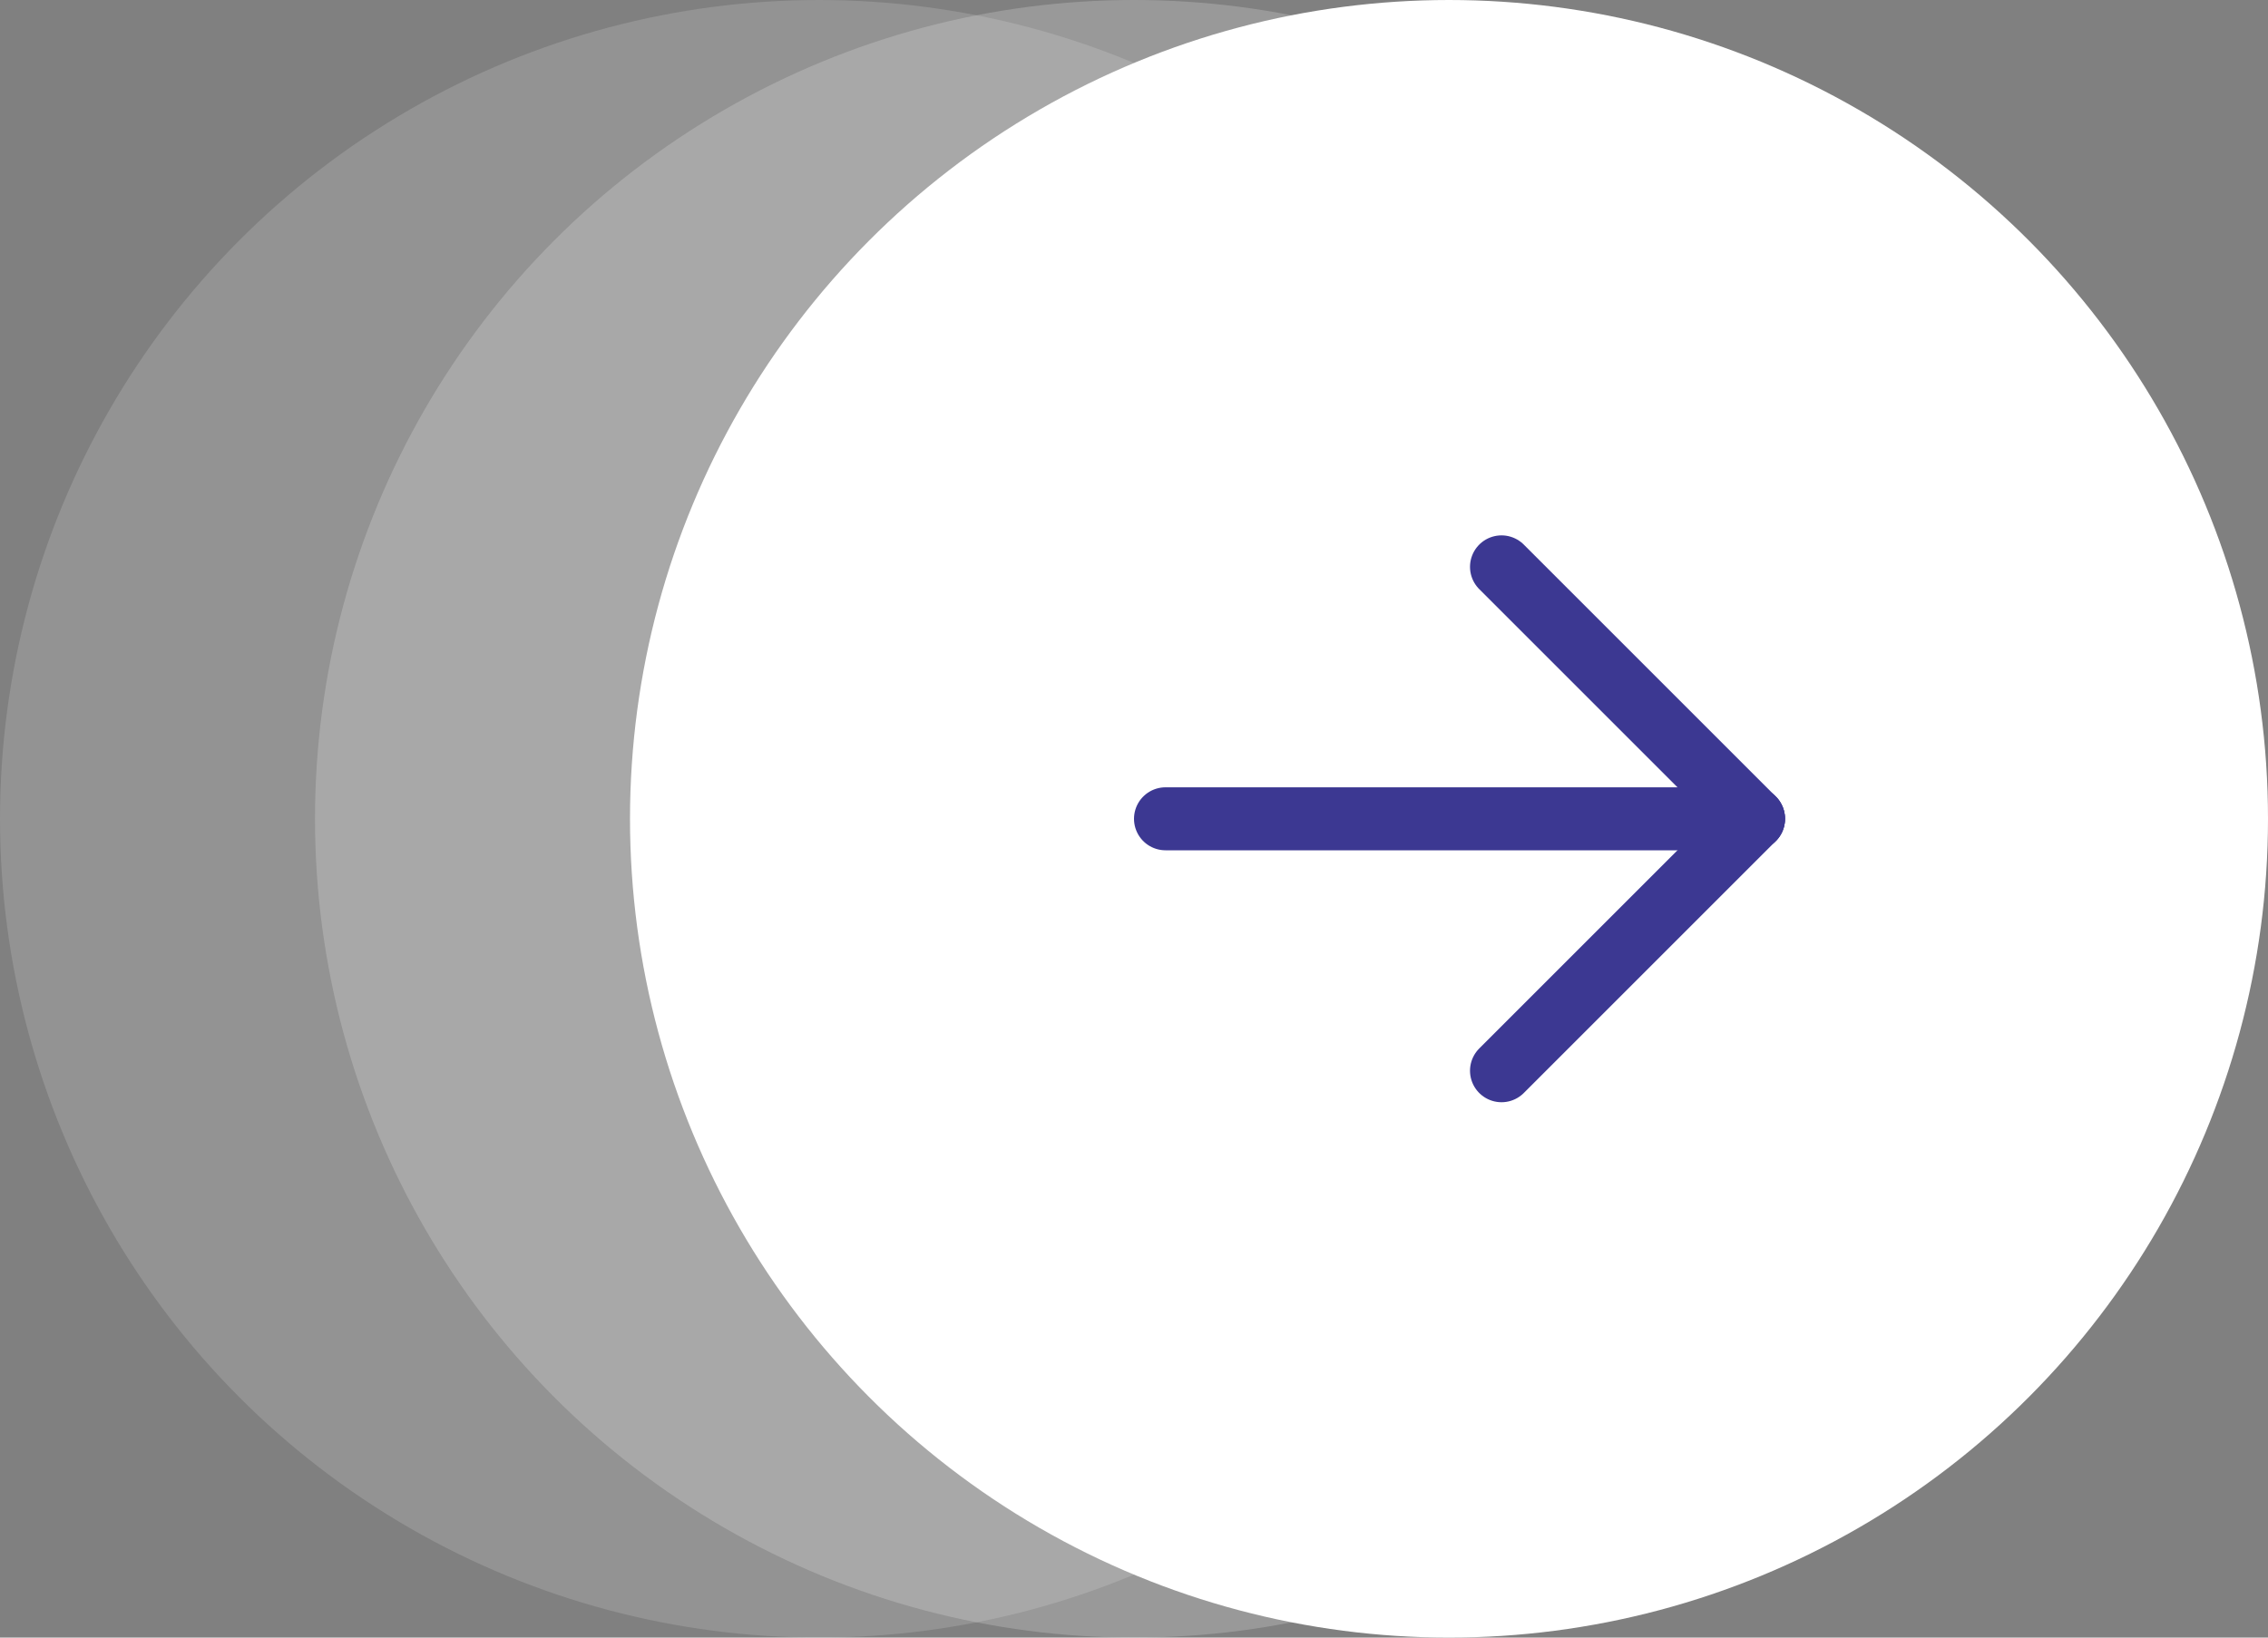
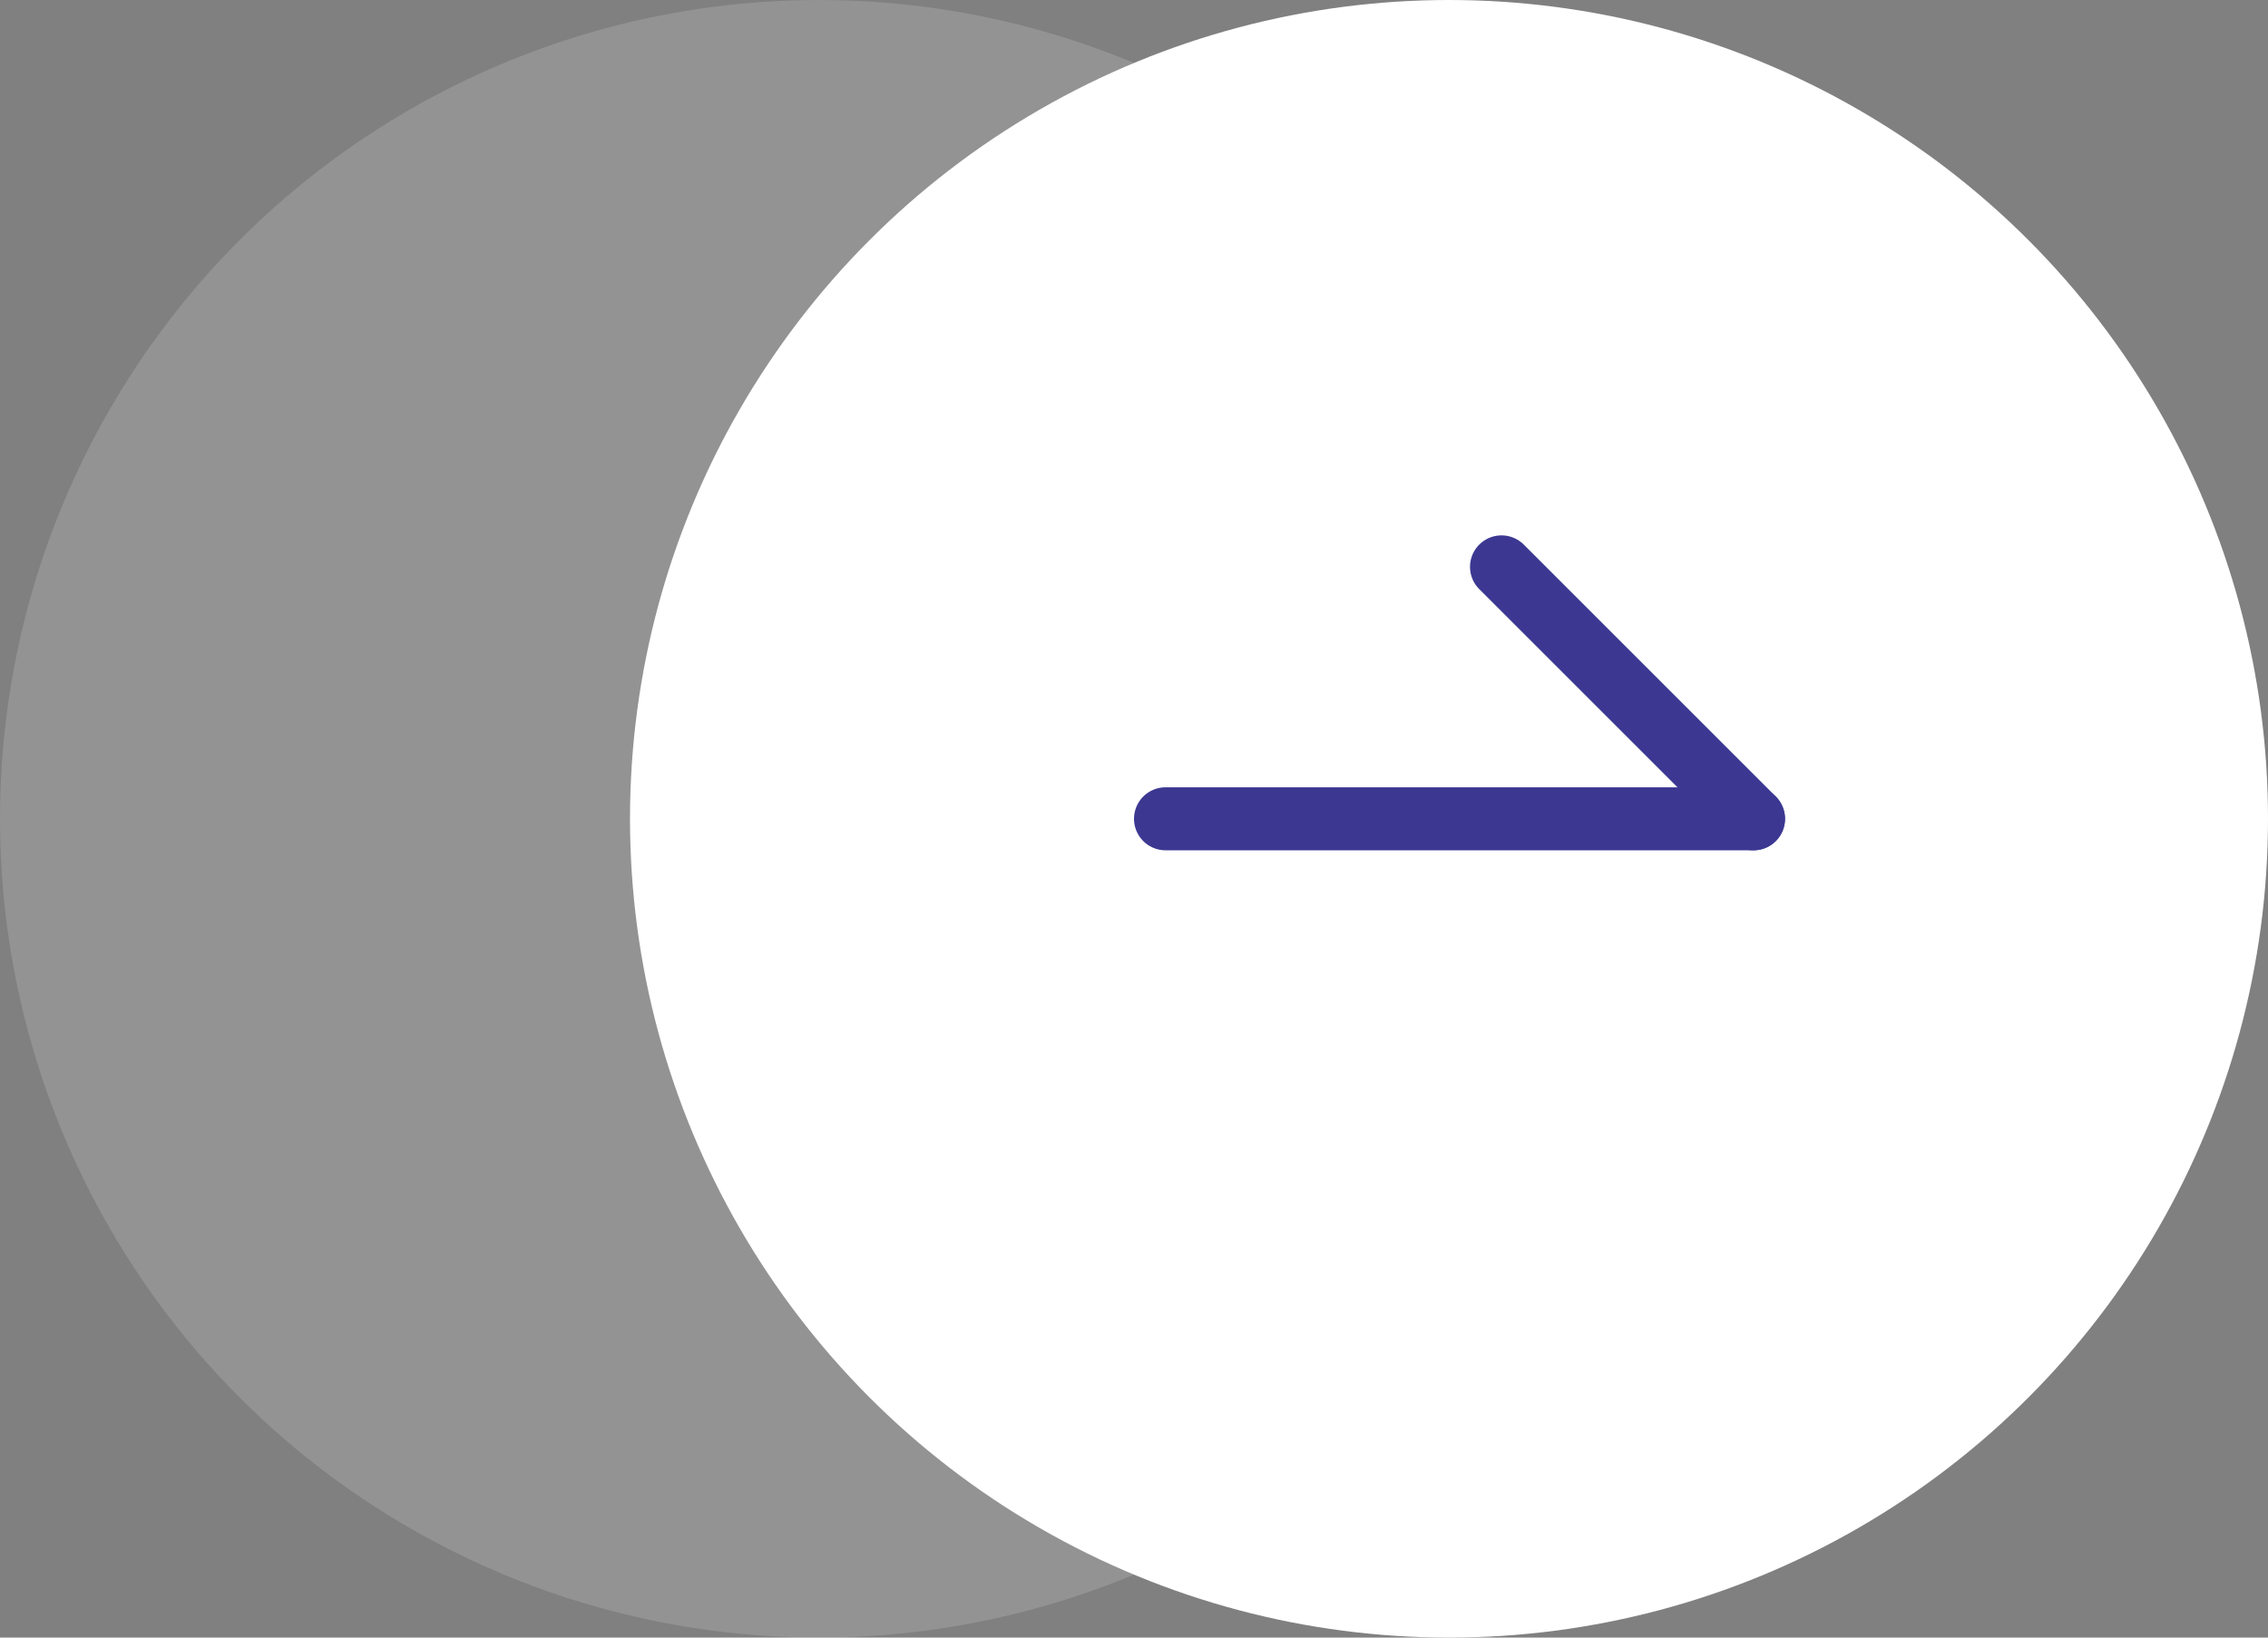
<svg xmlns="http://www.w3.org/2000/svg" width="72" height="52" viewBox="0 0 72 52" fill="none">
  <rect x="0" y="0" width="72" height="52" fill="#808080" stroke="none" />
-   <circle cx="36" cy="26" r="26" fill="white" fill-opacity="0.2" />
  <circle cx="26" cy="26" r="26" fill="white" fill-opacity="0.15" />
  <circle cx="46" cy="26" r="26" fill="white" />
  <path d="M37 26H55.667" stroke="#3C3892" stroke-width="2" stroke-linecap="round" stroke-linejoin="round" />
-   <path d="M47.667 34L55.667 26" stroke="#3C3892" stroke-width="2" stroke-linecap="round" stroke-linejoin="round" />
  <path d="M47.667 18L55.667 26" stroke="#3C3892" stroke-width="2" stroke-linecap="round" stroke-linejoin="round" />
</svg>